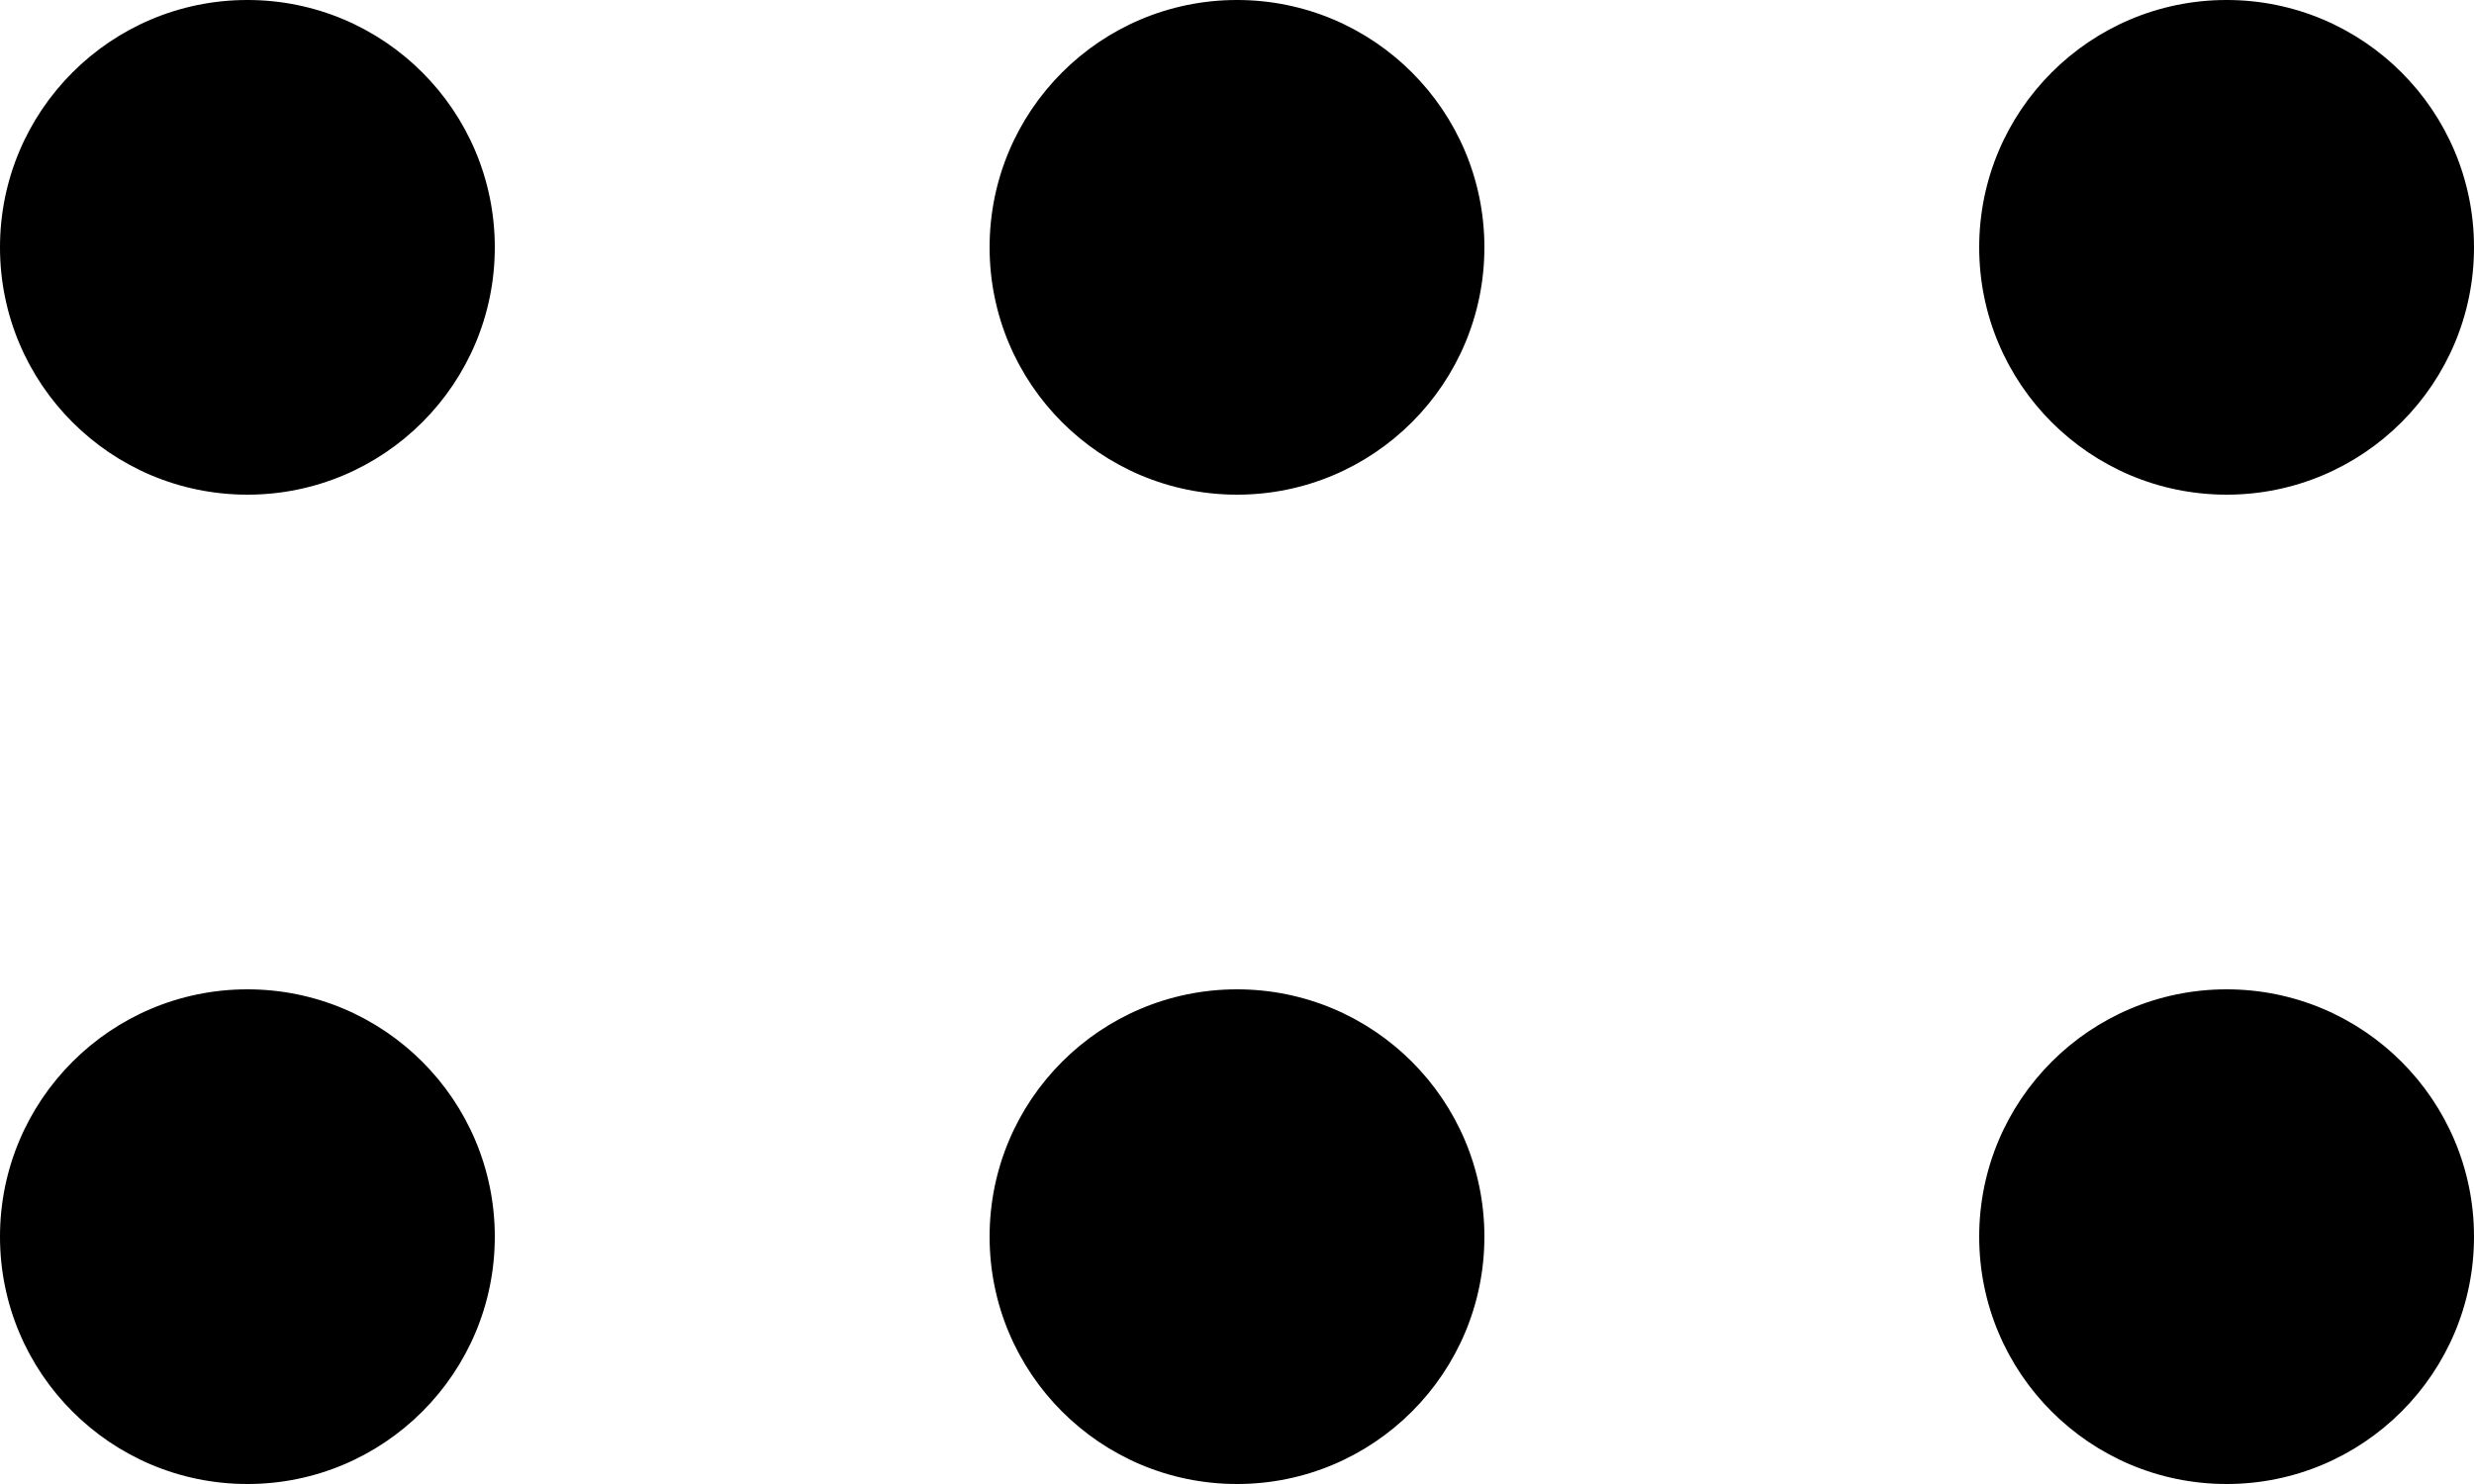
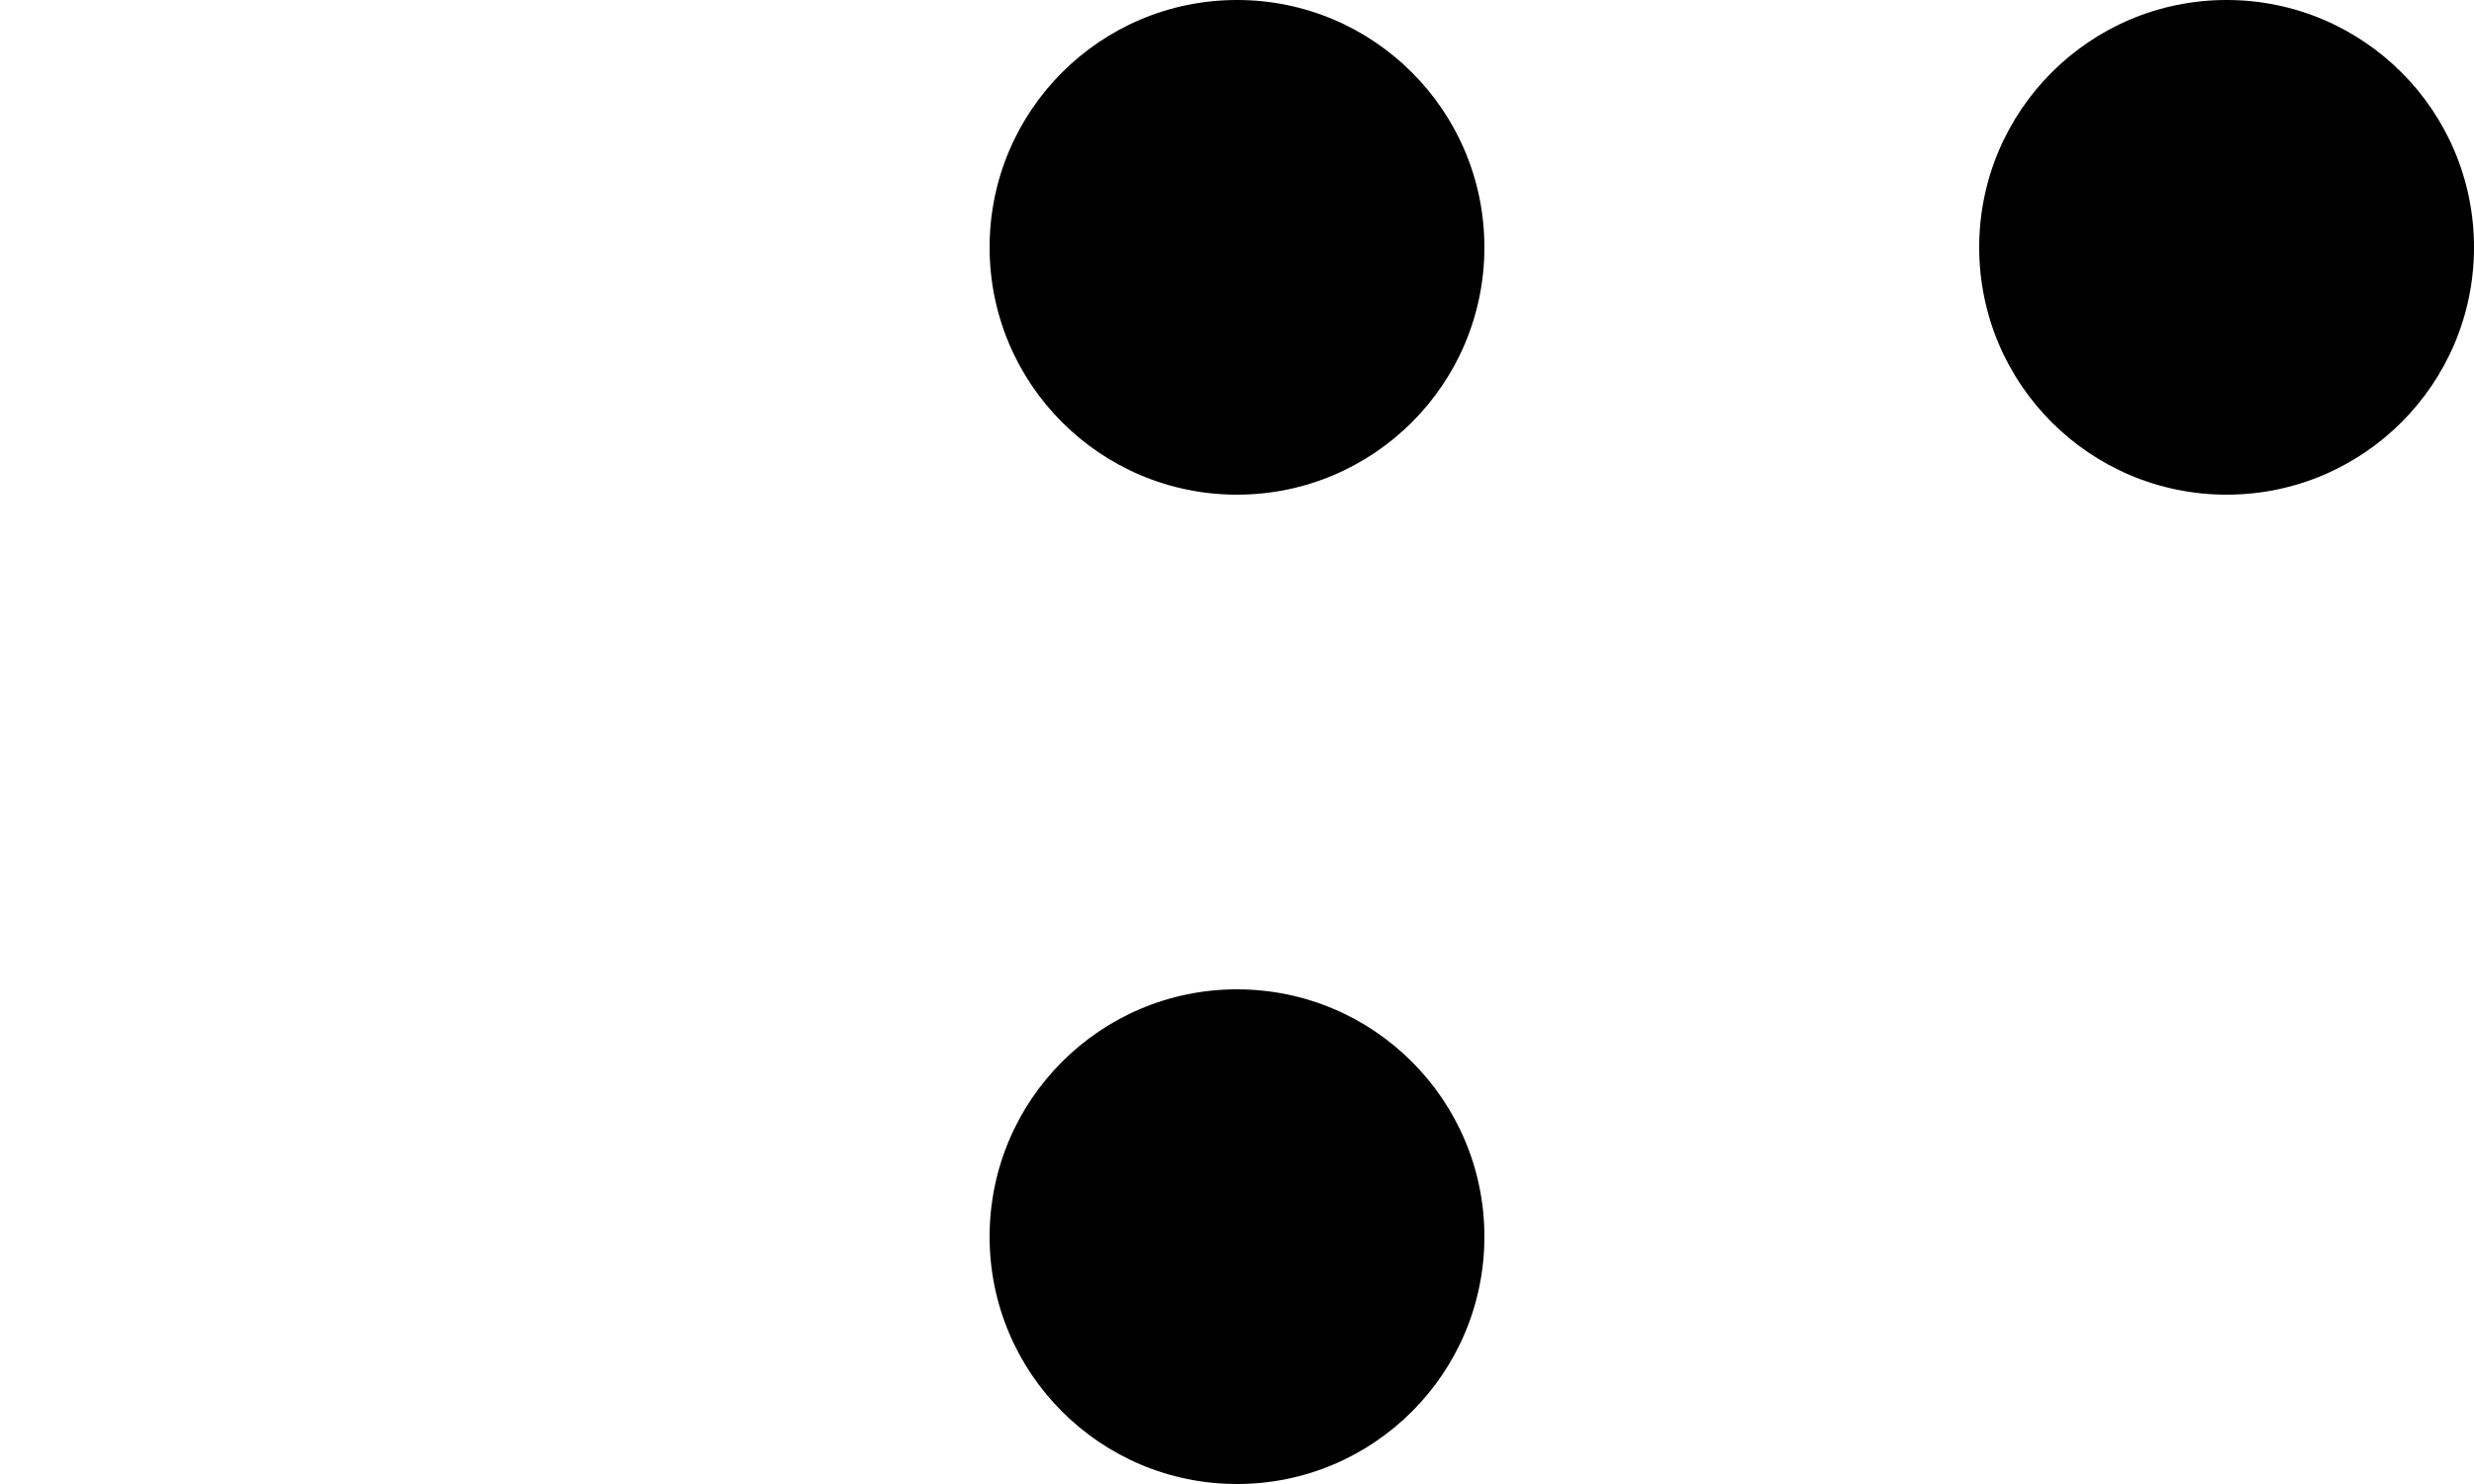
<svg xmlns="http://www.w3.org/2000/svg" width="20" height="12" viewBox="0 0 20 12">
  <g id="Group_3185" data-name="Group 3185" transform="translate(0 -5)">
-     <circle id="Ellipse_33" data-name="Ellipse 33" cx="2" cy="2" r="2" transform="translate(0 13)" fill="#000" />
-     <circle id="Ellipse_38" data-name="Ellipse 38" cx="2" cy="2" r="2" transform="translate(0 5)" fill="#000" />
    <circle id="Ellipse_34" data-name="Ellipse 34" cx="2" cy="2" r="2" transform="translate(8 13)" fill="#000" />
    <circle id="Ellipse_37" data-name="Ellipse 37" cx="2" cy="2" r="2" transform="translate(8 5)" fill="#000" />
-     <circle id="Ellipse_35" data-name="Ellipse 35" cx="2" cy="2" r="2" transform="translate(16 13)" fill="#000" />
    <circle id="Ellipse_36" data-name="Ellipse 36" cx="2" cy="2" r="2" transform="translate(16 5)" fill="#000" />
  </g>
</svg>